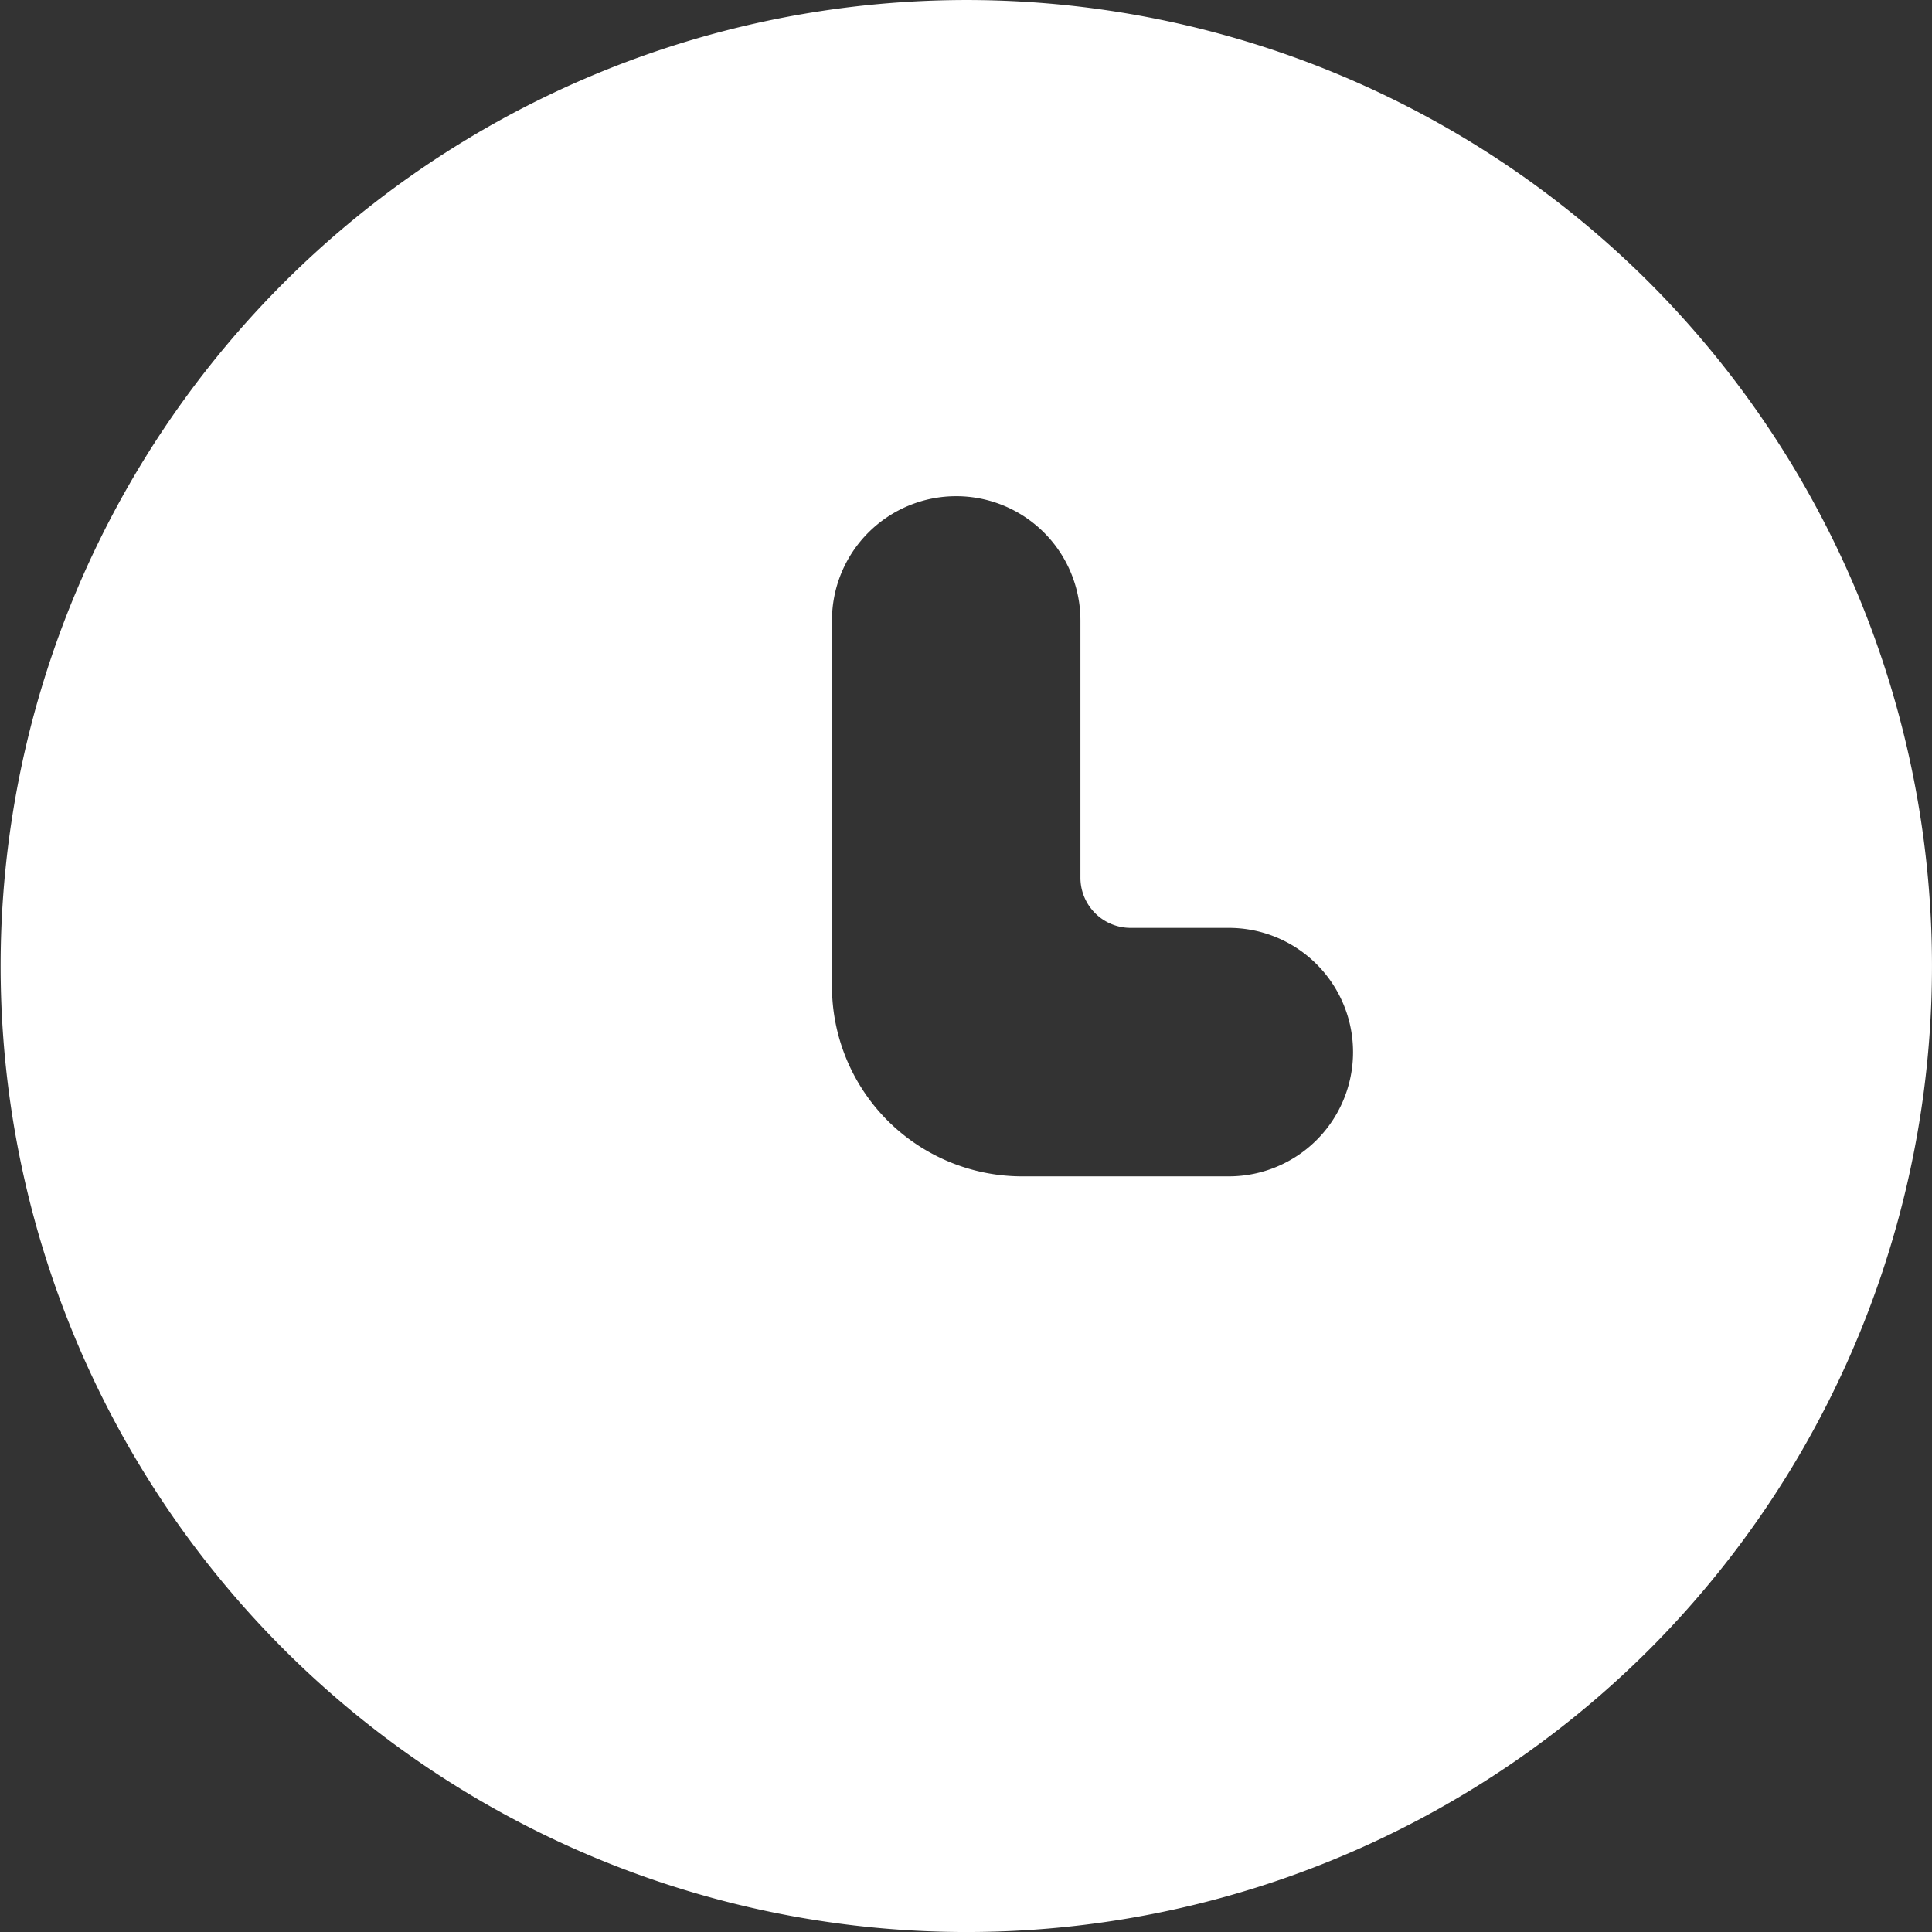
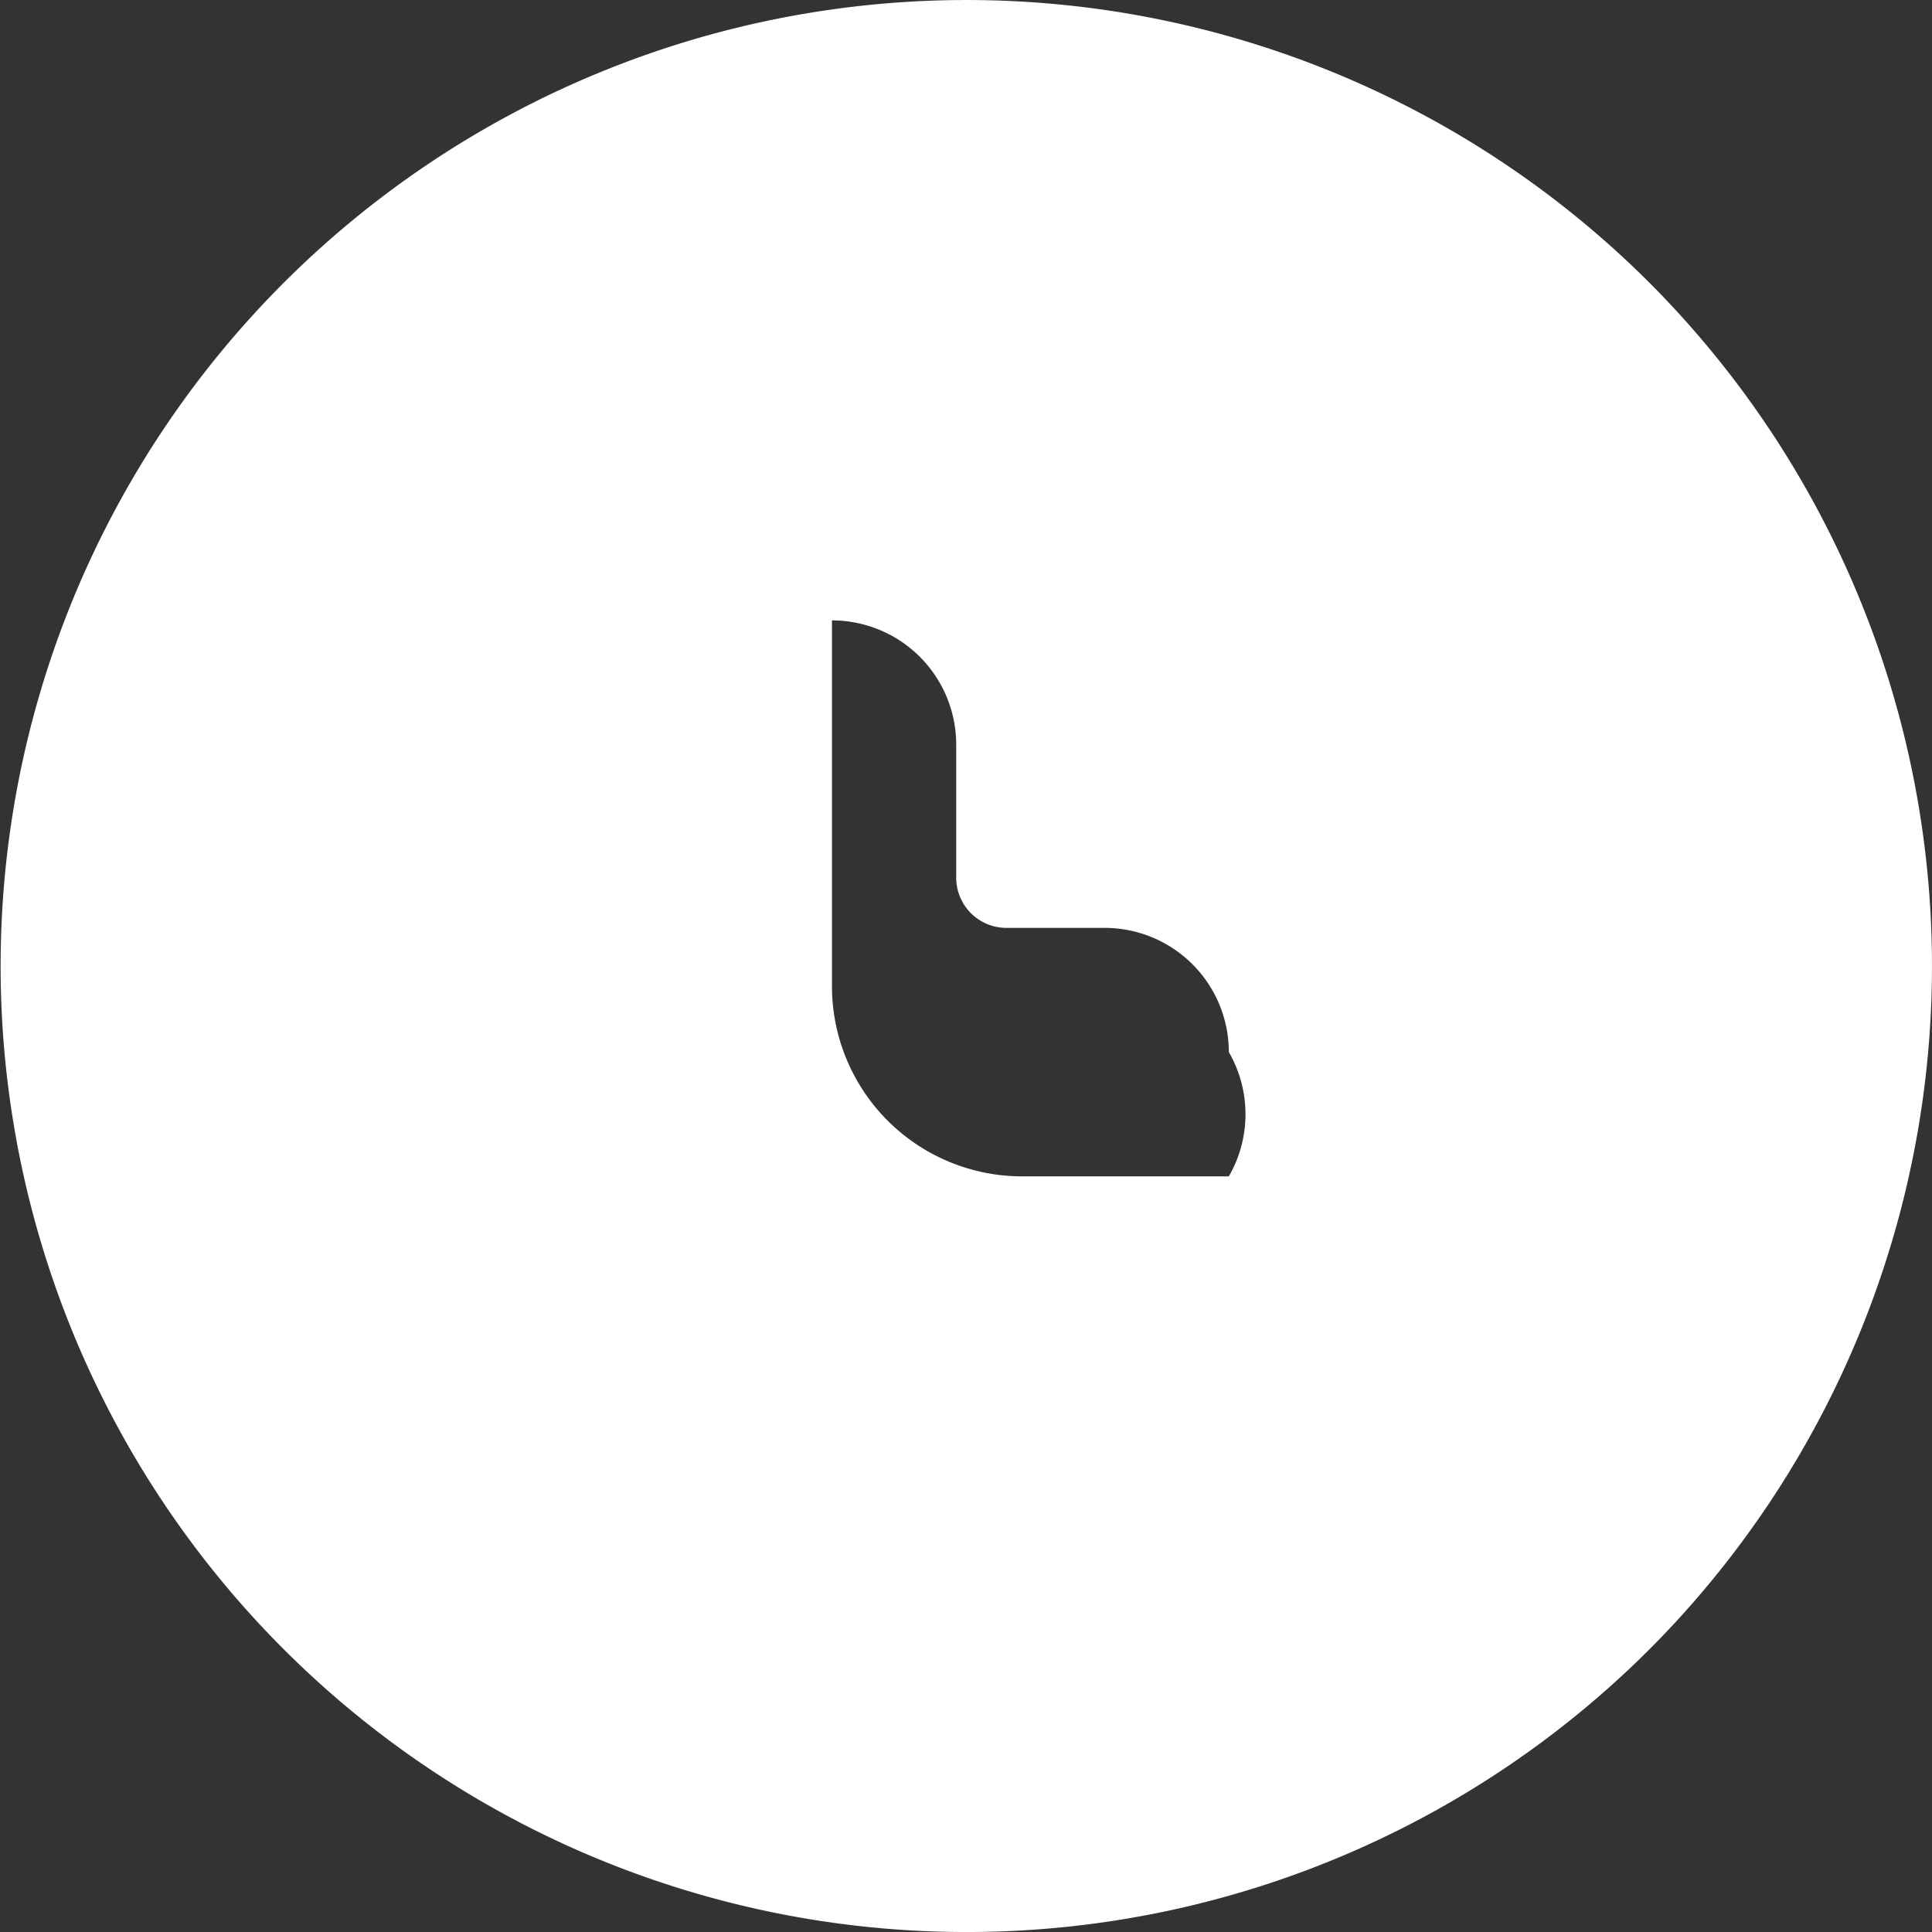
<svg xmlns="http://www.w3.org/2000/svg" width="75" height="75" viewBox="0 0 75 75">
  <rect x="0" y="0" width="75" height="75" fill="#333333" stroke="none" />
-   <path id="Path_95" data-name="Path 95" d="M204.068,12.5a37.5,37.5,0,1,0,0,53.058,37.56,37.56,0,0,0,0-53.058ZM187.743,47.194h-8.024a7.382,7.382,0,0,1-7.382-7.382v-14.2a4.823,4.823,0,0,1,4.822-4.822h0a4.823,4.823,0,0,1,4.823,4.822V35.6a1.948,1.948,0,0,0,1.948,1.948h3.813a4.822,4.822,0,0,1,4.822,4.822h0A4.822,4.822,0,0,1,187.743,47.194Z" transform="translate(-140.04 -1.528)" fill="#fff" />
+   <path id="Path_95" data-name="Path 95" d="M204.068,12.5a37.5,37.5,0,1,0,0,53.058,37.56,37.56,0,0,0,0-53.058ZM187.743,47.194h-8.024a7.382,7.382,0,0,1-7.382-7.382v-14.2h0a4.823,4.823,0,0,1,4.823,4.822V35.6a1.948,1.948,0,0,0,1.948,1.948h3.813a4.822,4.822,0,0,1,4.822,4.822h0A4.822,4.822,0,0,1,187.743,47.194Z" transform="translate(-140.04 -1.528)" fill="#fff" />
</svg>